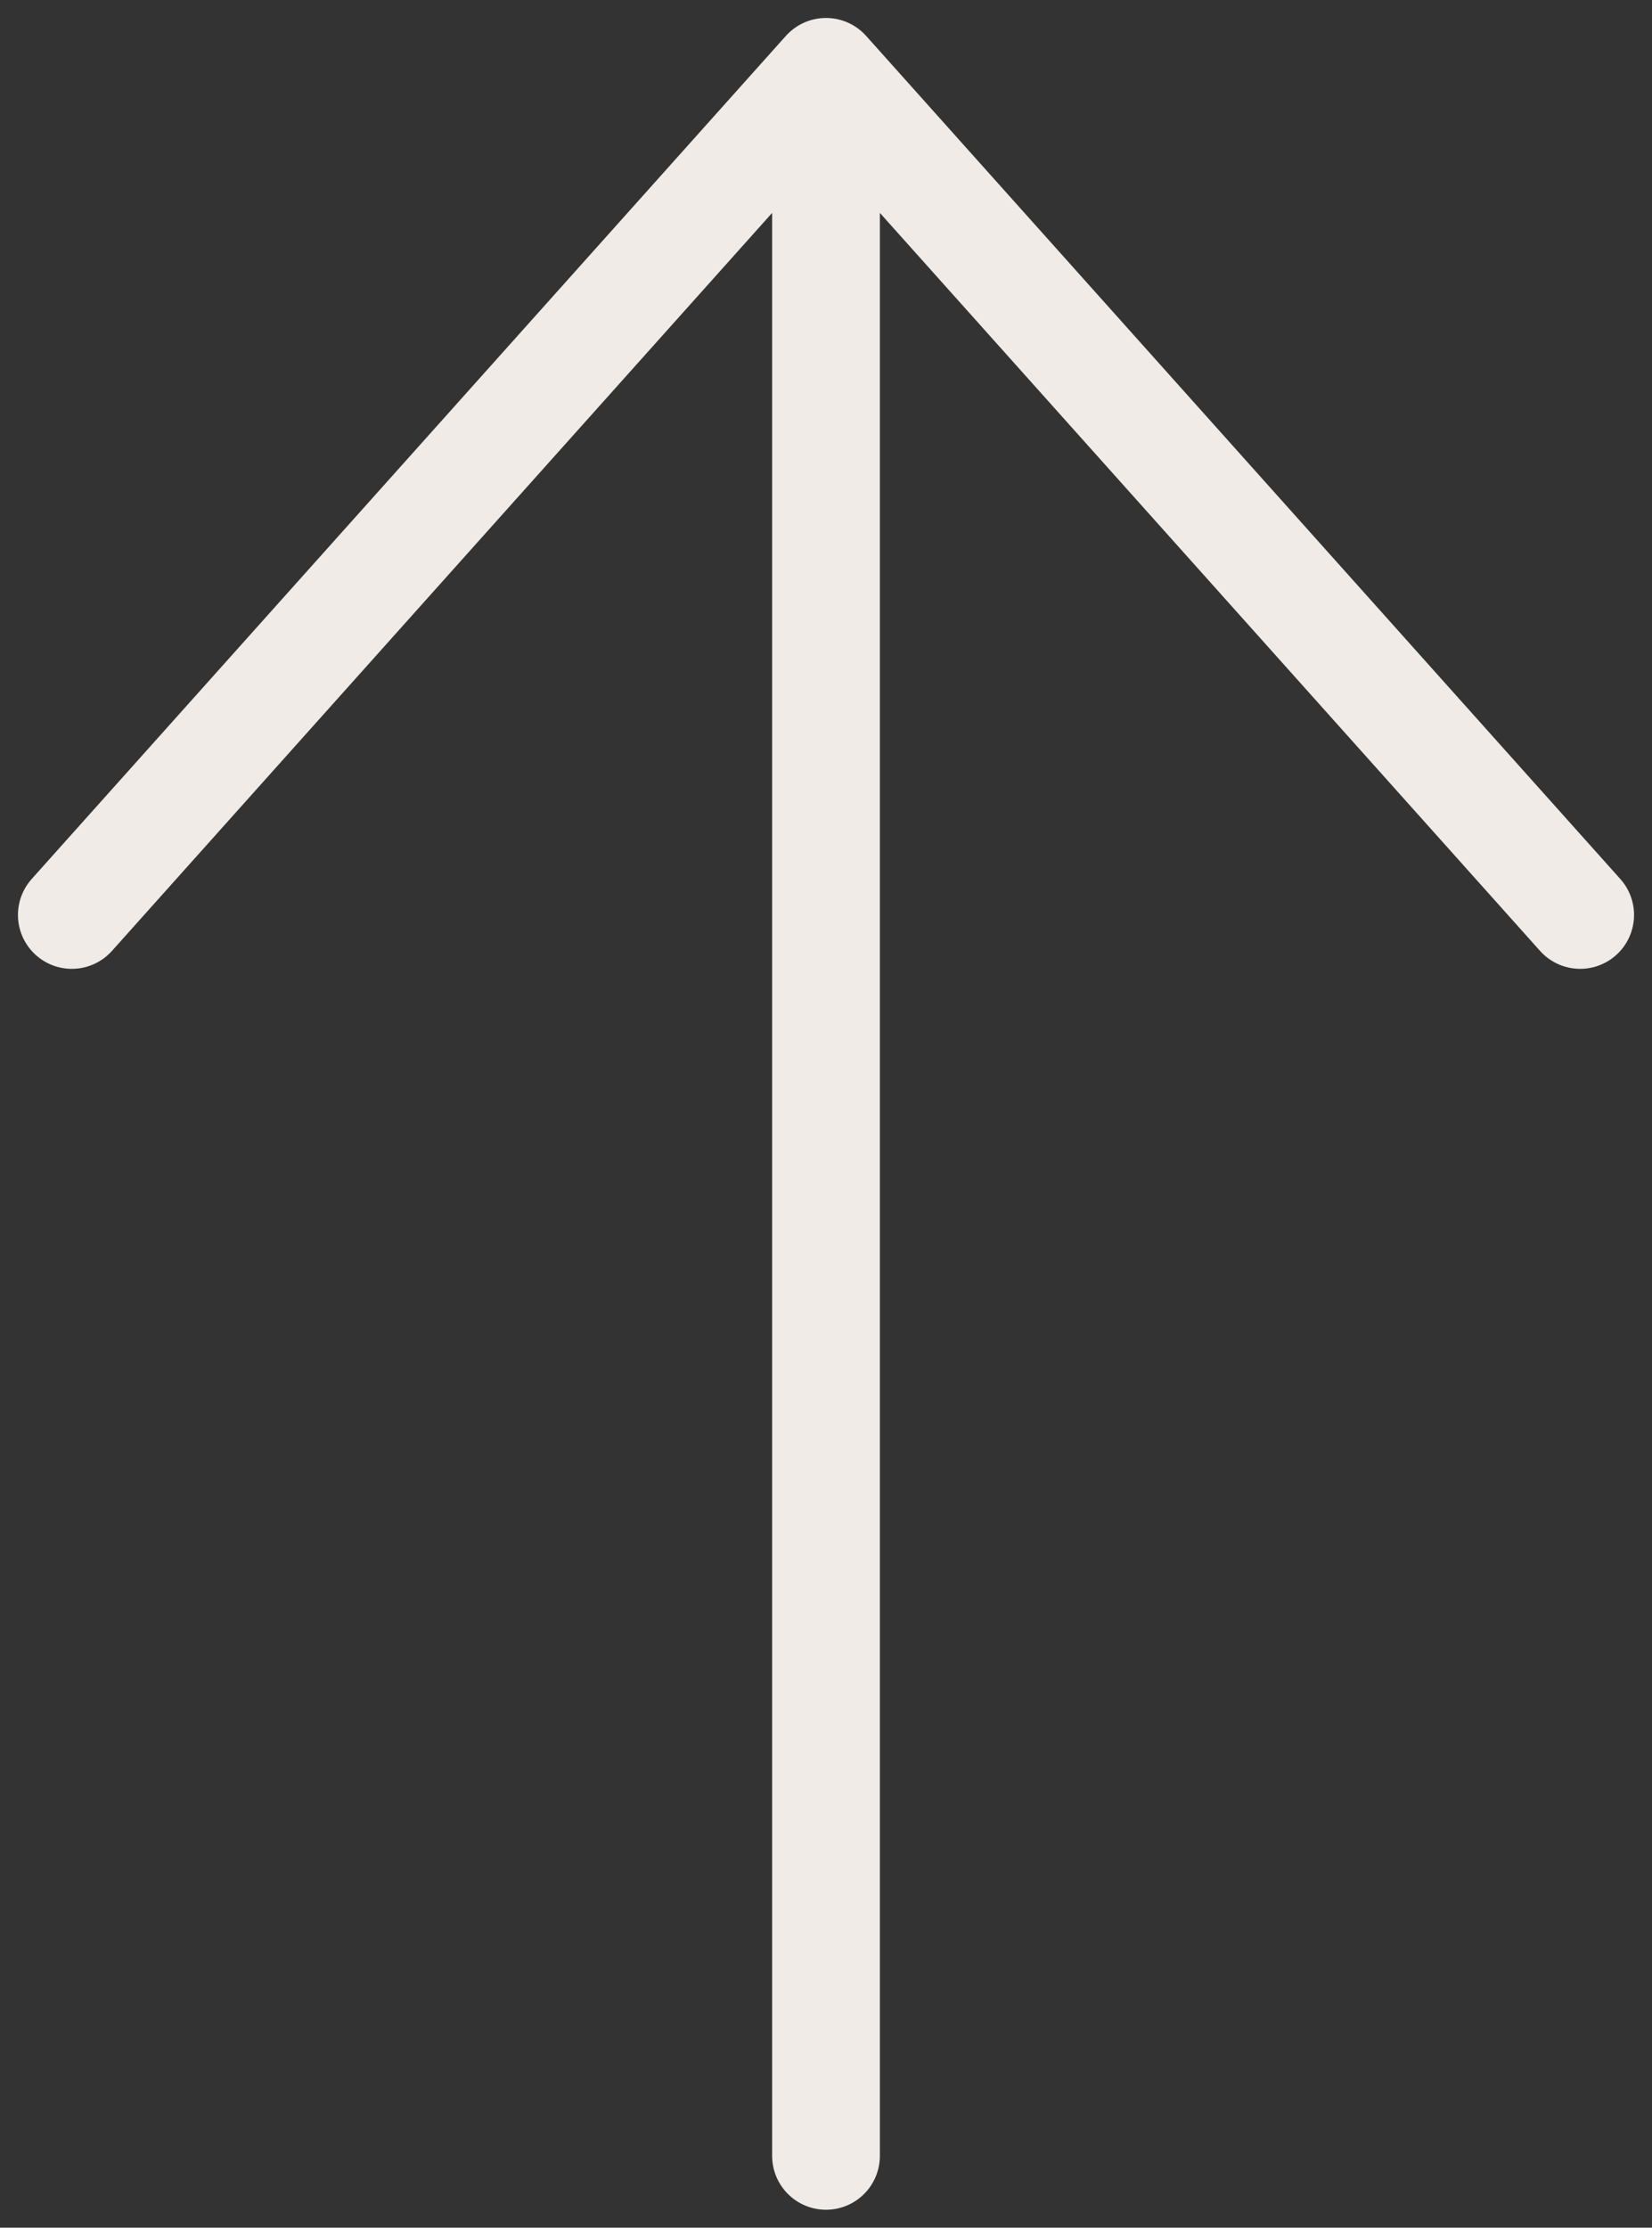
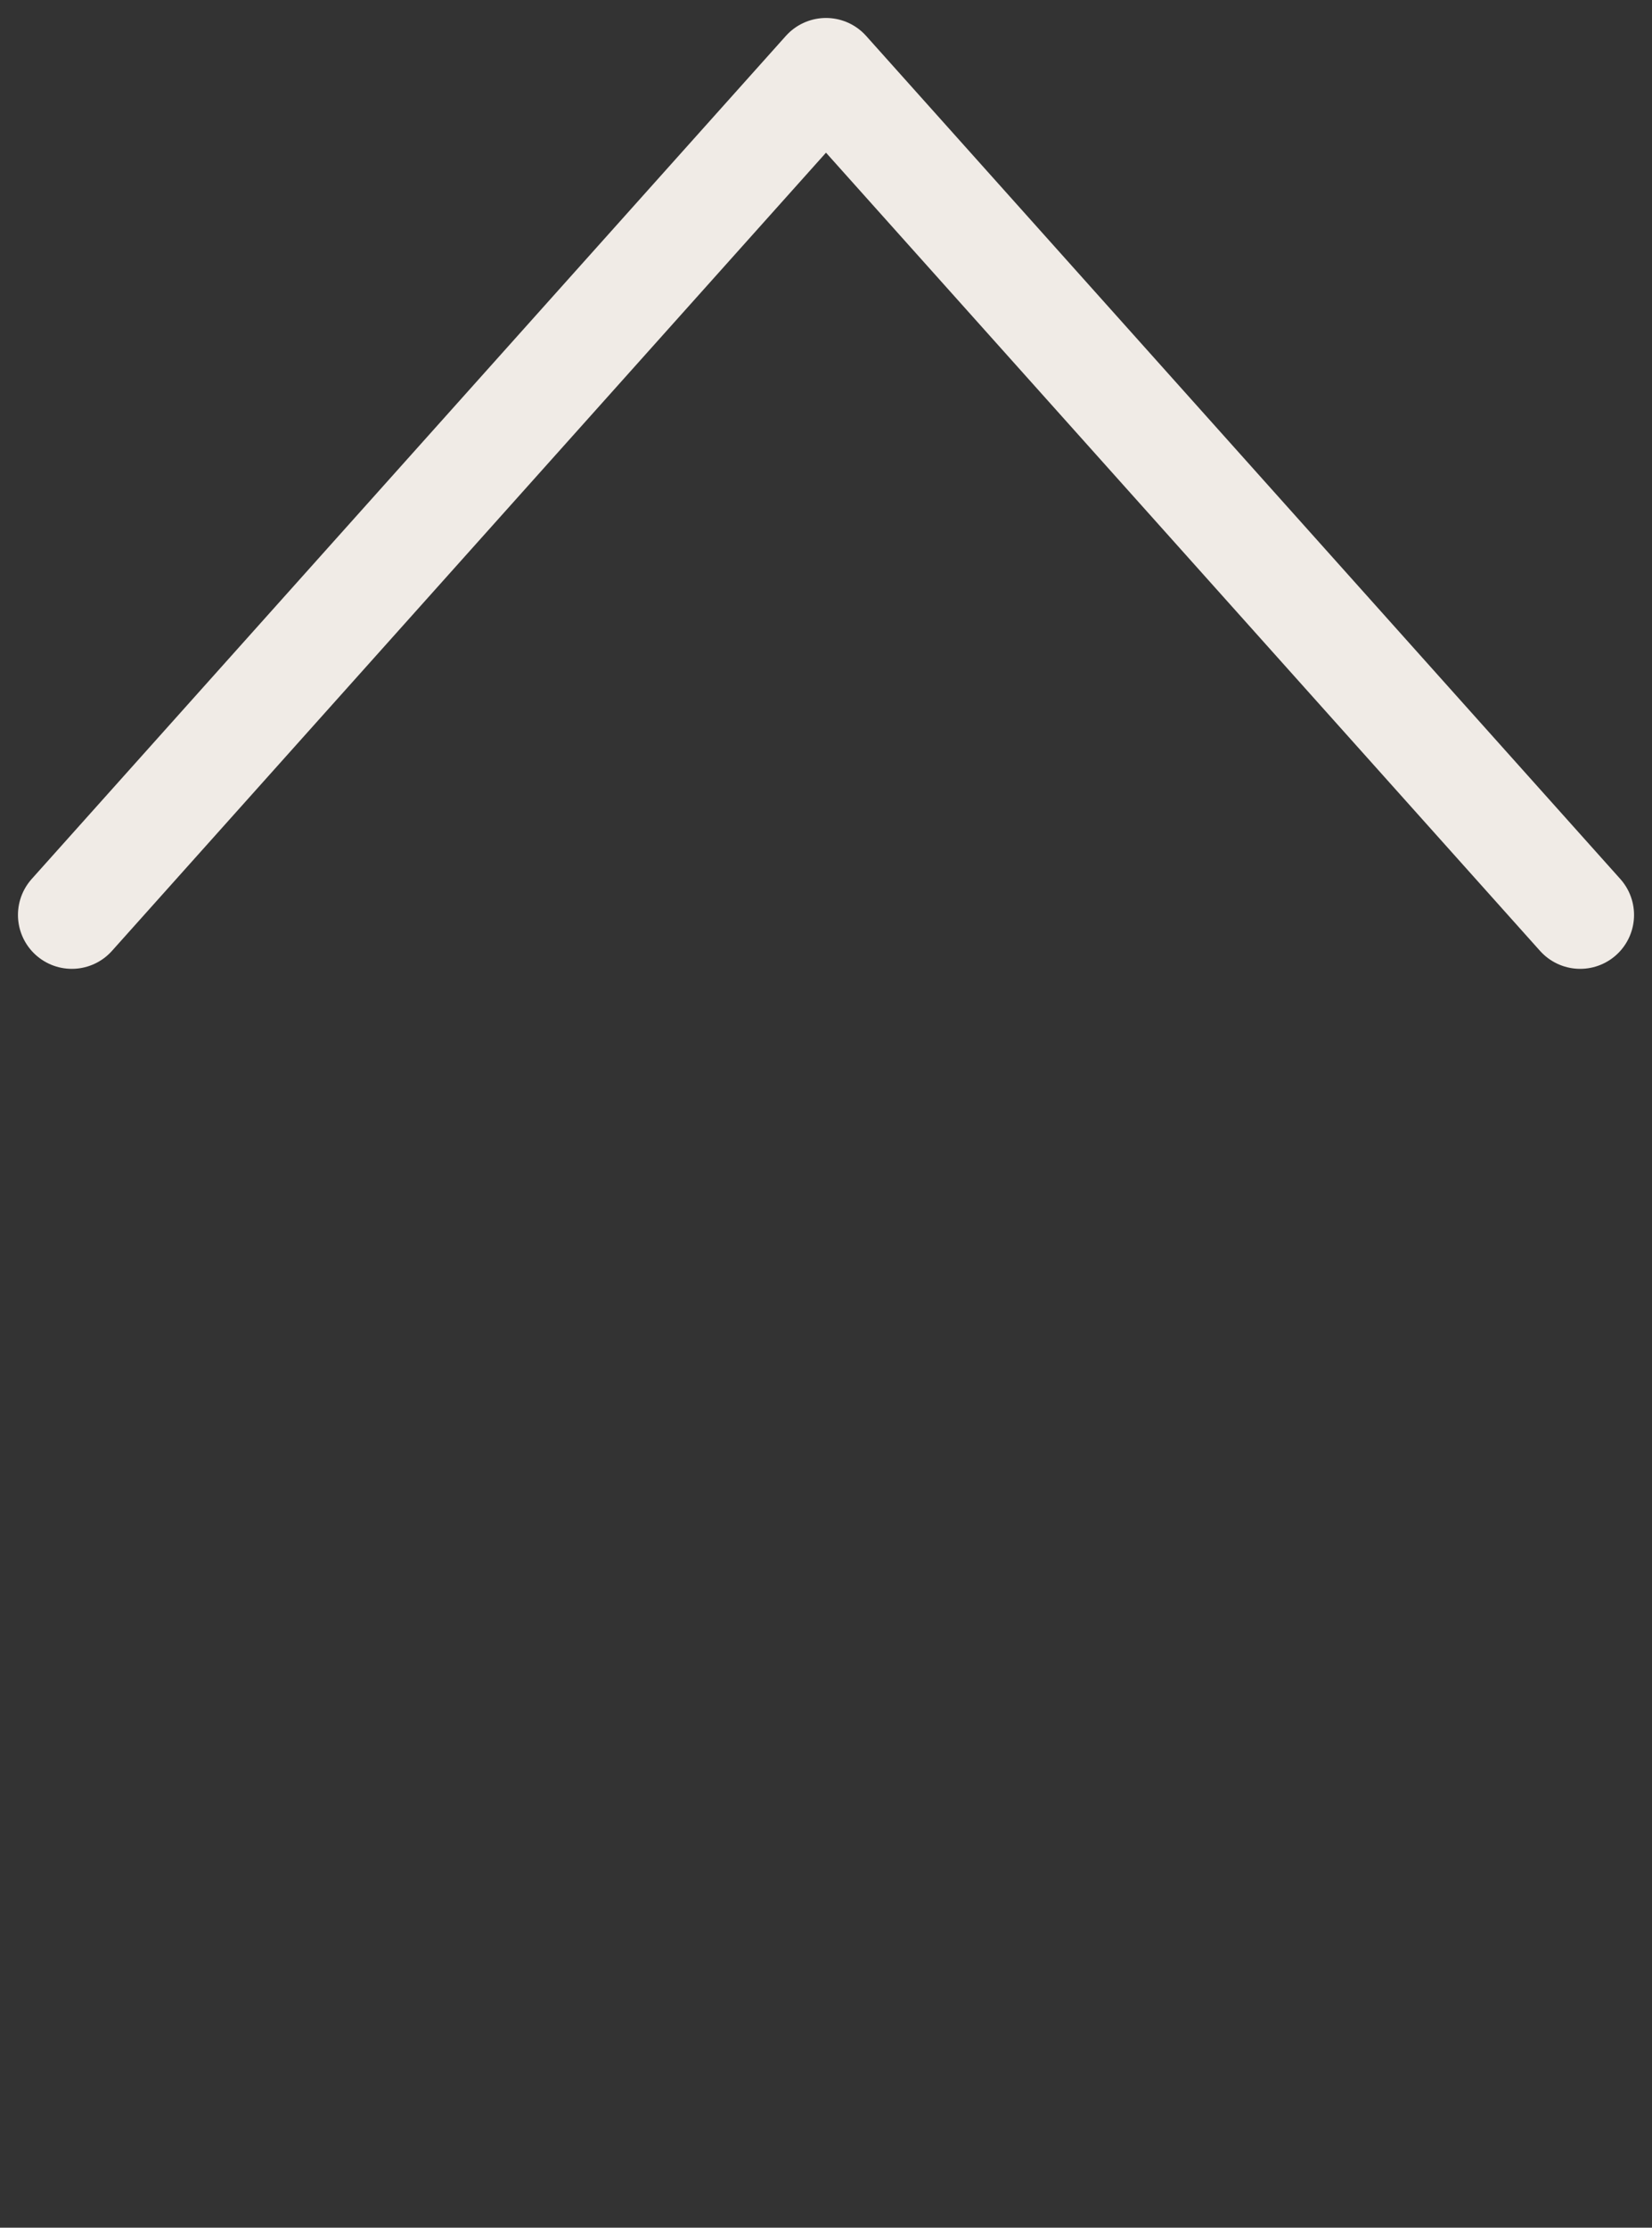
<svg xmlns="http://www.w3.org/2000/svg" width="23" height="31" viewBox="0 0 23 31" fill="none">
  <rect x="0" y="0" width="23" height="31" fill="#333333" stroke="none" />
-   <path d="M11.5 30L11.5 1M11.5 1L22 12.732M11.5 1L1 12.732" stroke="#F0EBE6" stroke-width="1.5" stroke-linecap="round" stroke-linejoin="round" />
+   <path d="M11.5 30M11.5 1L22 12.732M11.5 1L1 12.732" stroke="#F0EBE6" stroke-width="1.5" stroke-linecap="round" stroke-linejoin="round" />
</svg>